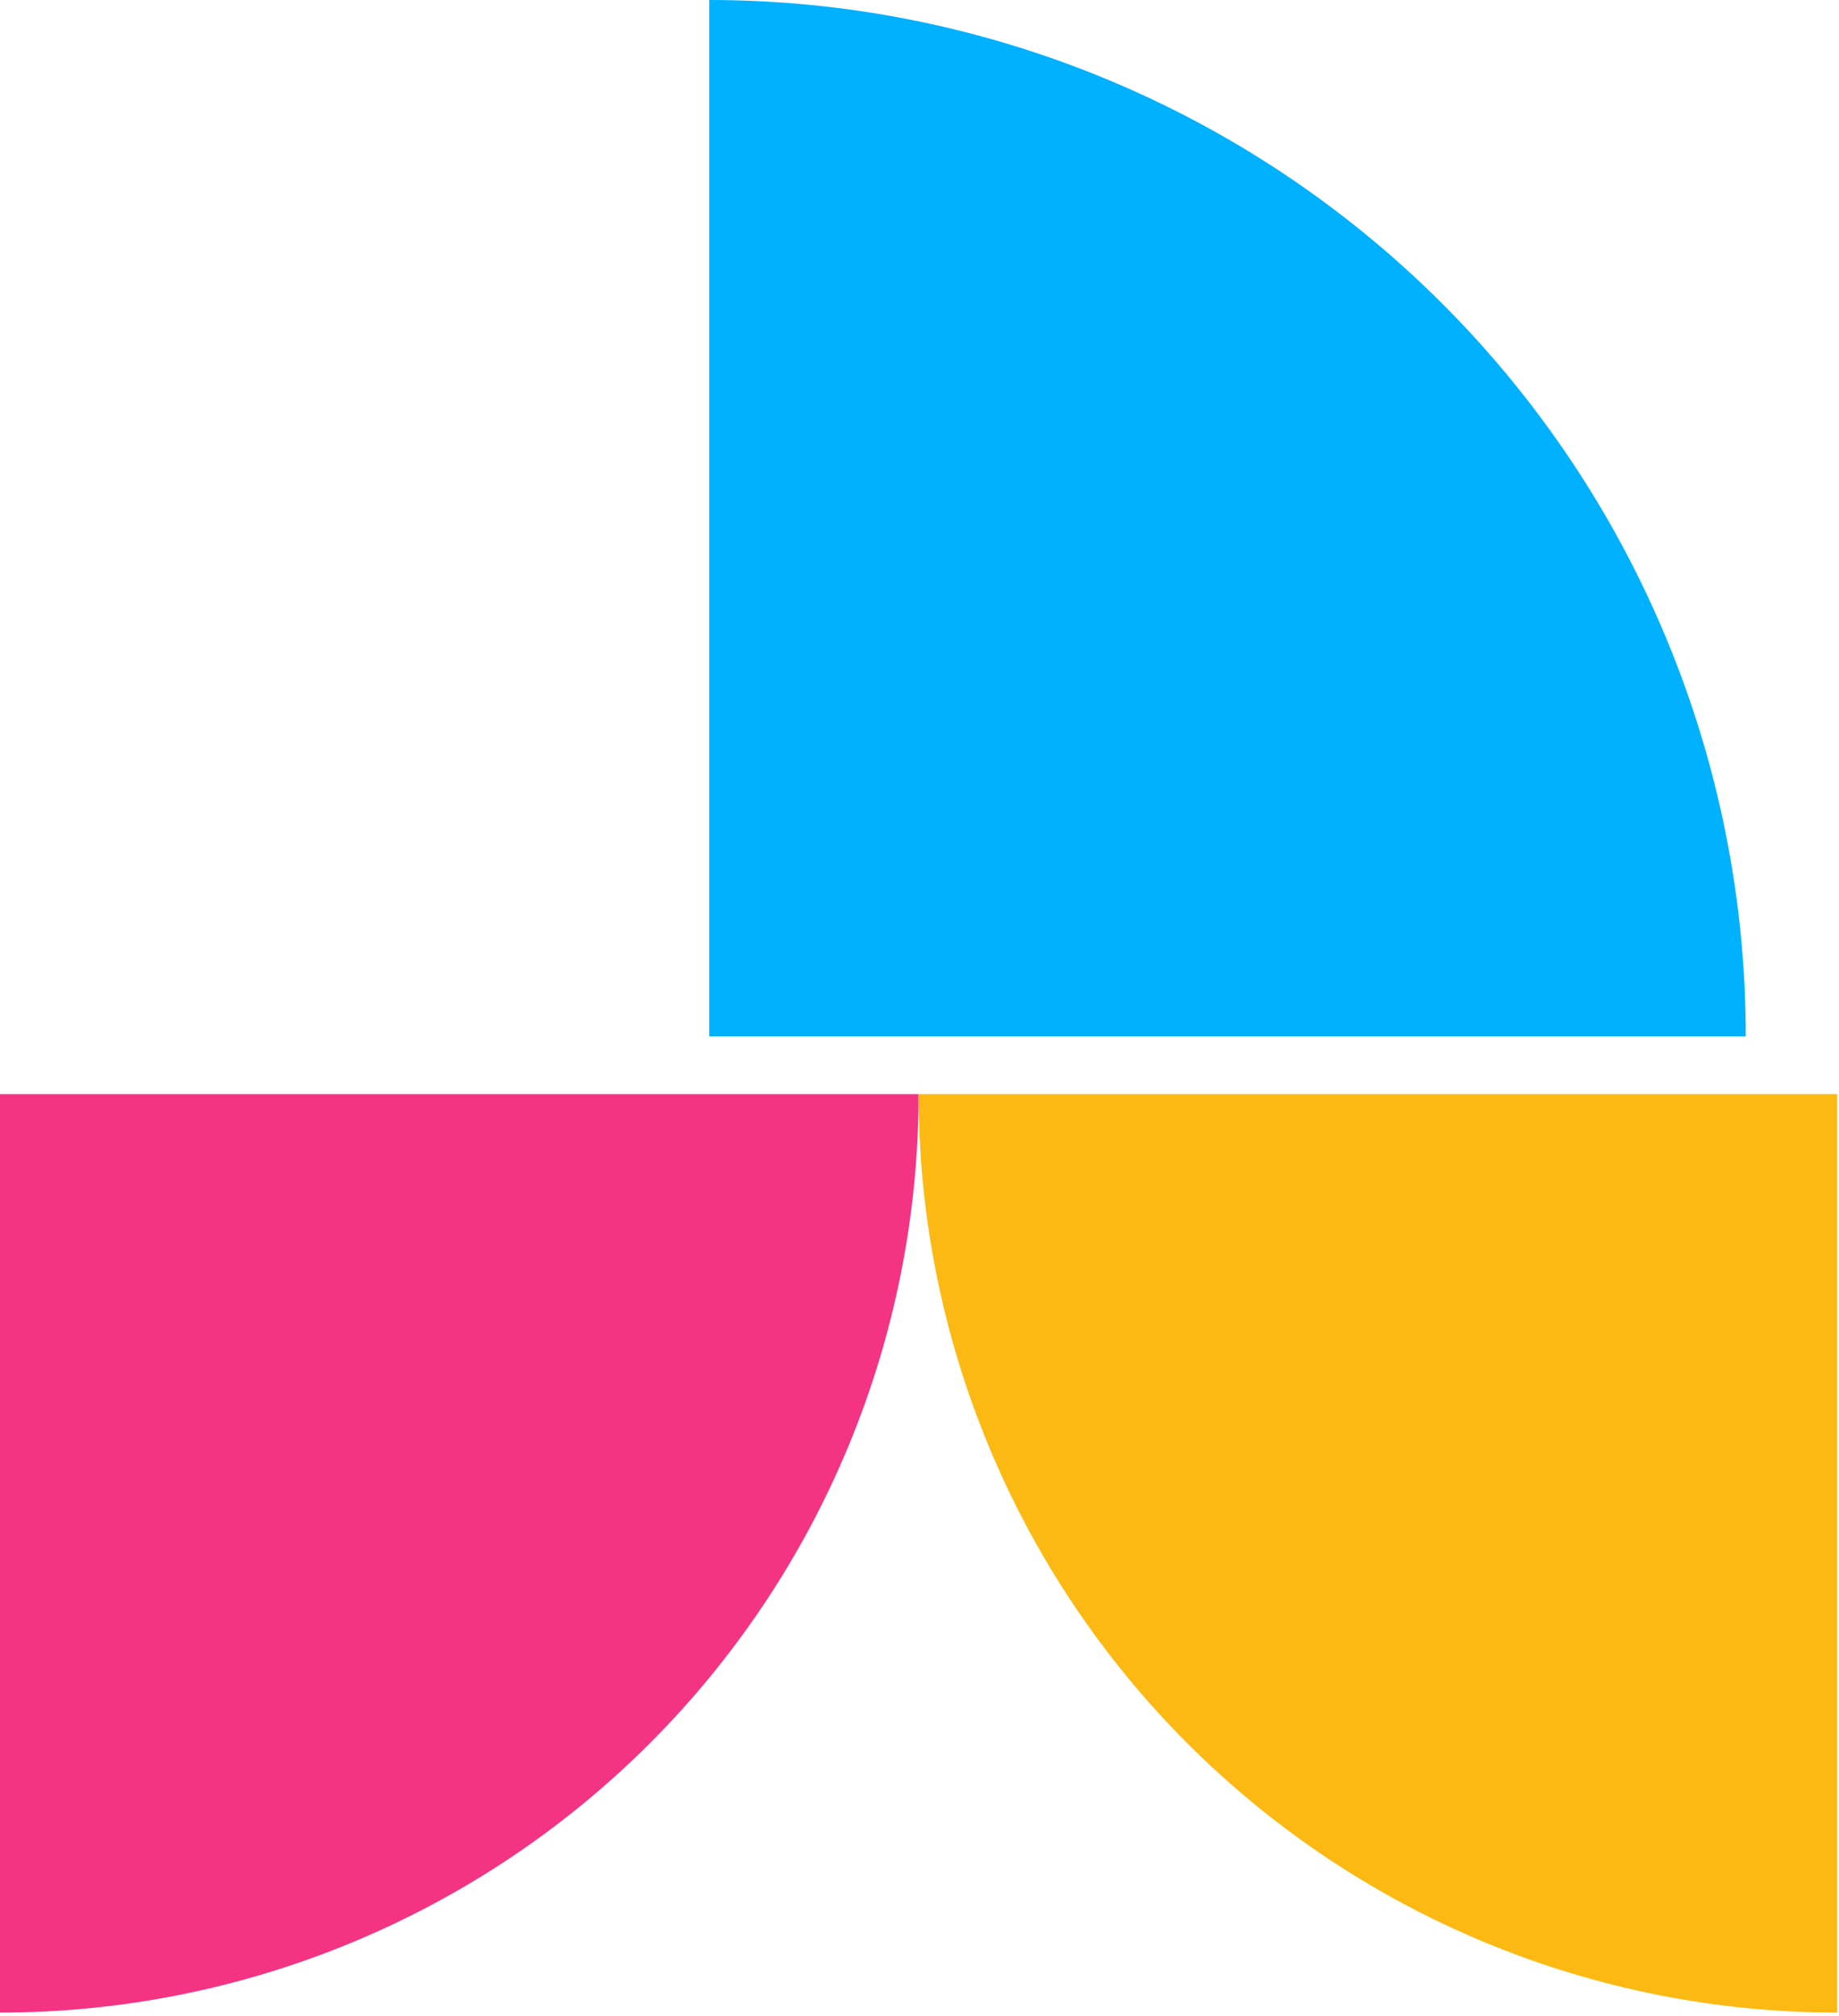
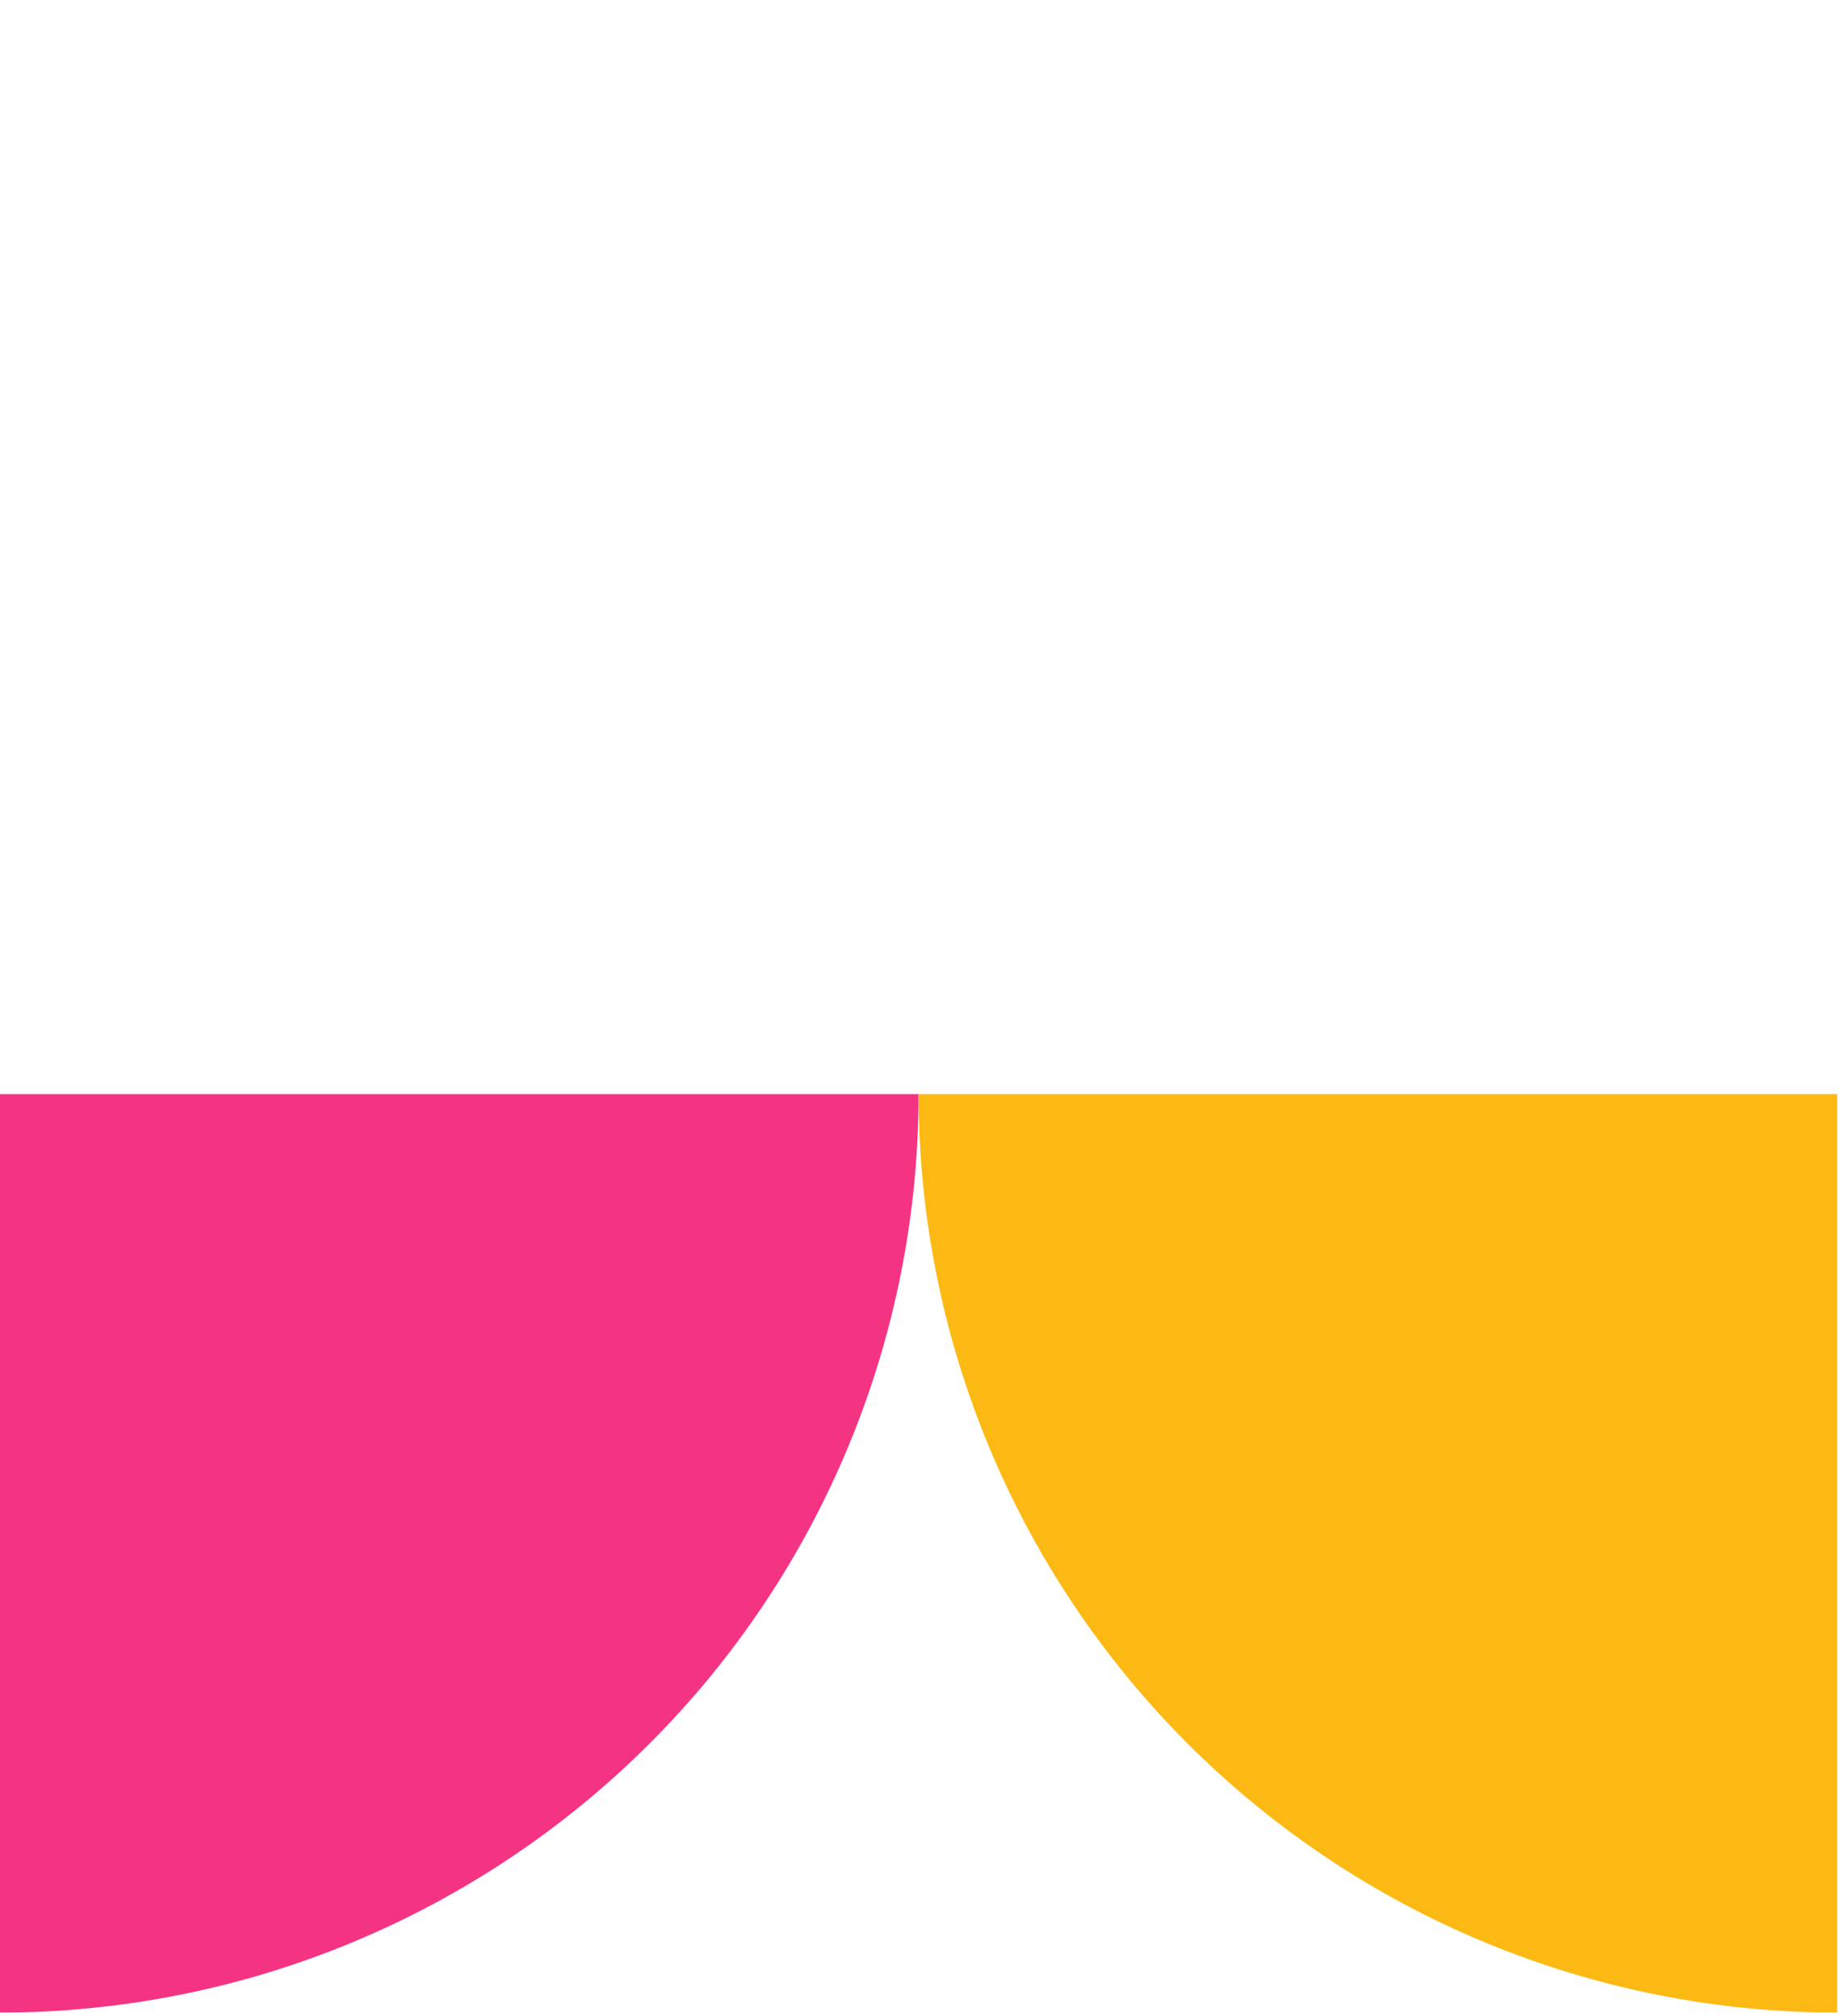
<svg xmlns="http://www.w3.org/2000/svg" width="363" height="398" viewBox="0 0 363 398" fill="none">
  <path d="M0 397.317C23.811 397.319 47.39 392.63 69.389 383.519C91.388 374.407 111.377 361.052 128.214 344.214C145.052 327.377 158.407 307.388 167.519 285.389C176.63 263.39 181.319 239.811 181.317 216L0 216L0 397.317Z" fill="#F43482" />
  <path d="M362.638 397.317C338.826 397.319 315.248 392.63 293.249 383.519C271.249 374.407 251.261 361.052 234.423 344.215C217.586 327.377 204.23 307.388 195.119 285.389C186.008 263.39 181.319 239.812 181.321 216H362.638V397.317Z" fill="#FDB913" />
-   <path d="M344.596 204.596C344.596 150.334 323.04 98.294 284.671 59.925C246.302 21.556 194.262 0 140 0V204.596H344.596Z" fill="#00B1FF" />
</svg>